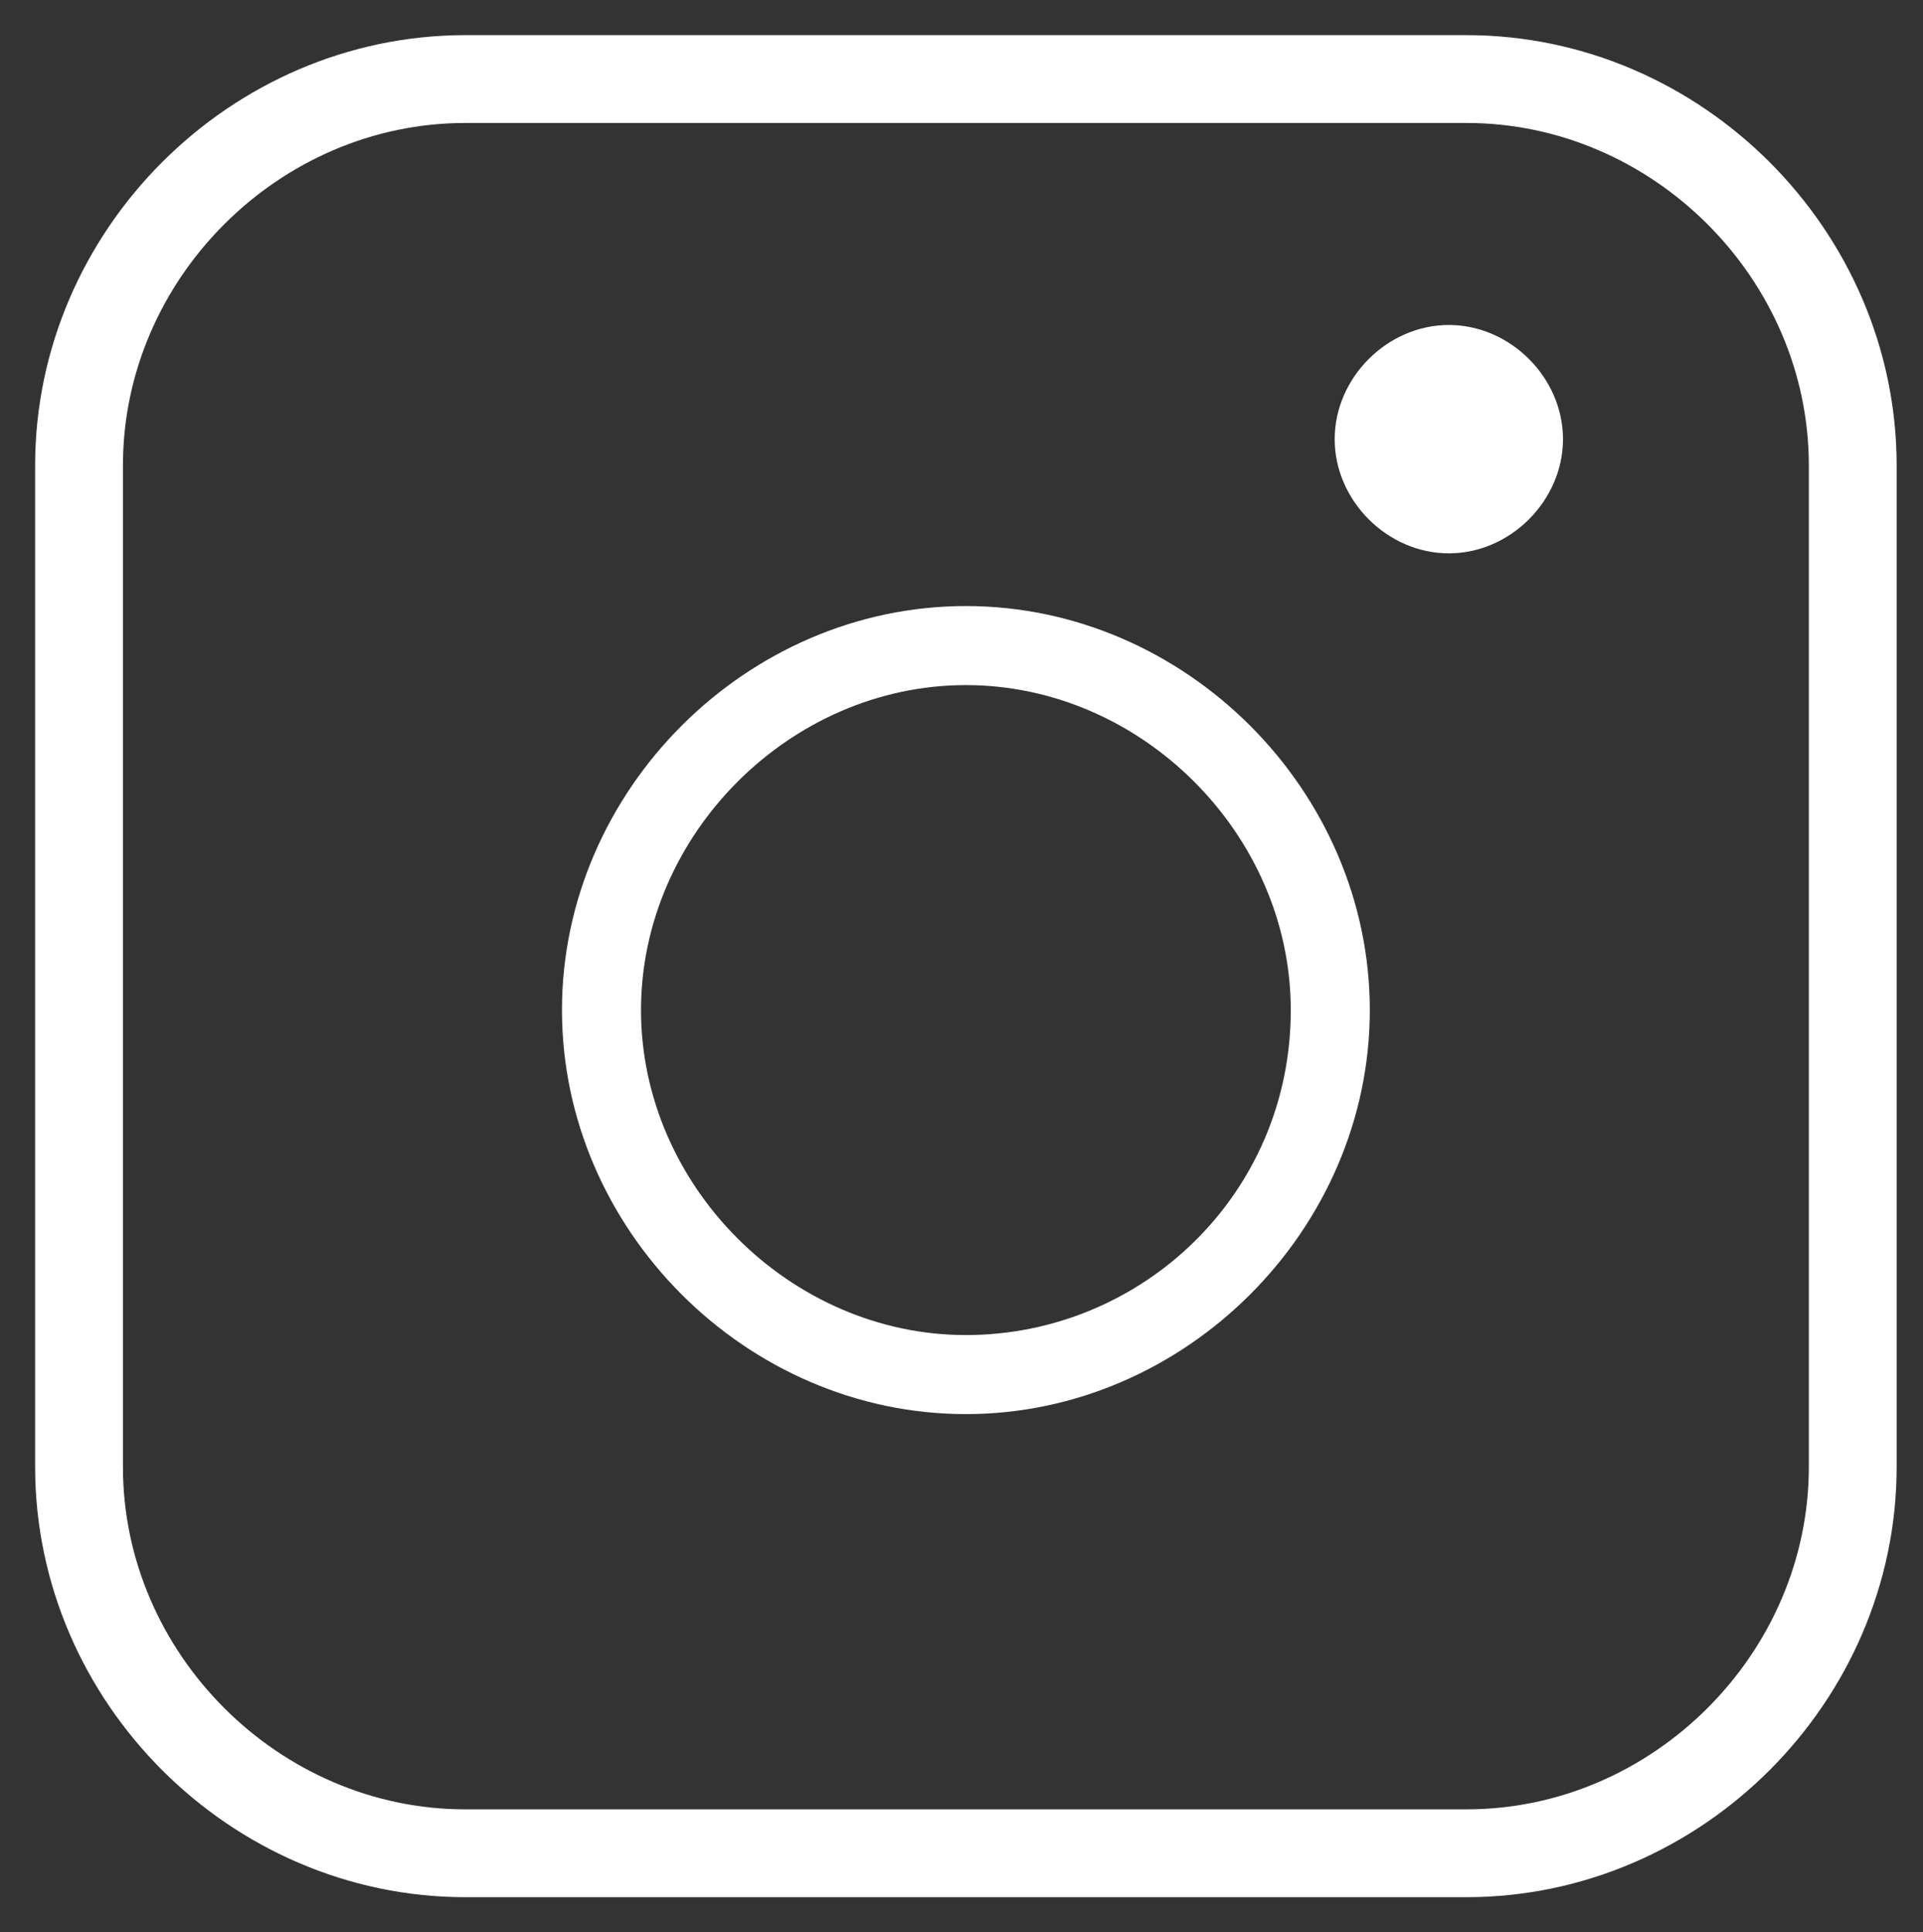
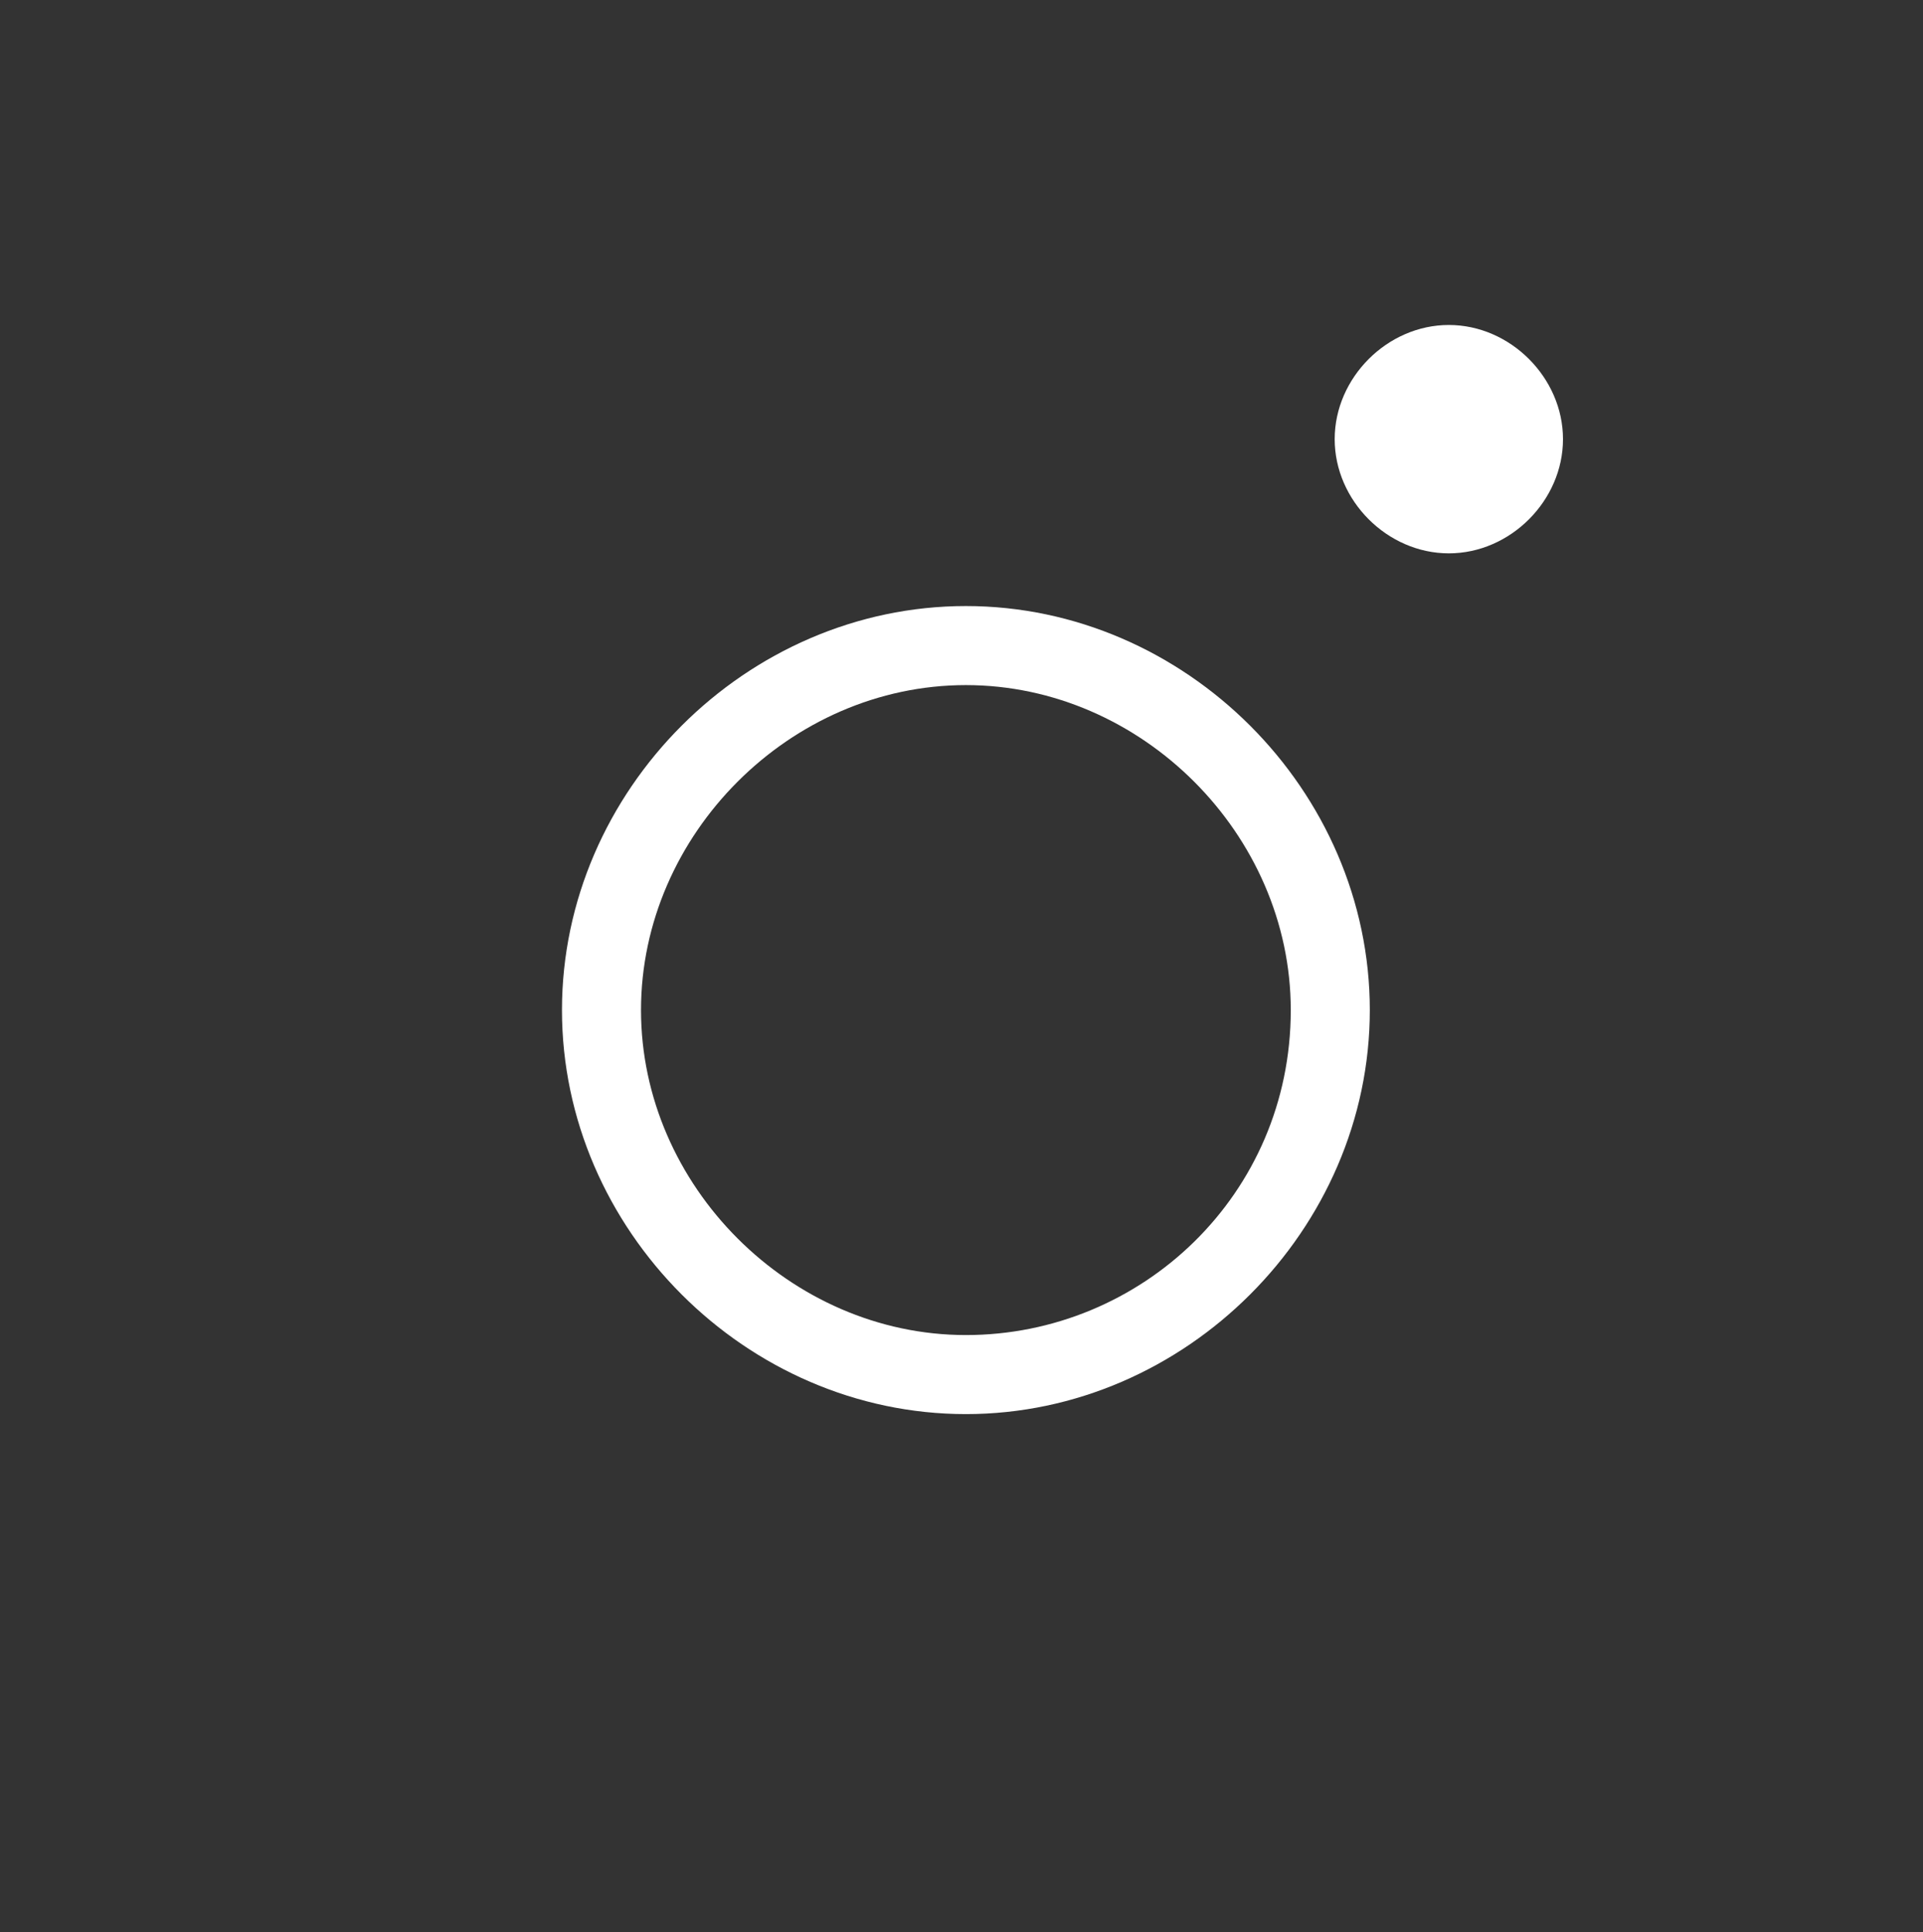
<svg xmlns="http://www.w3.org/2000/svg" version="1.1" id="Layer_1" x="0px" y="0px" viewBox="0 0 21.9 22" style="enable-background:new 0 0 21.9 22;" xml:space="preserve">
  <rect x="0" y="0" width="21.9" height="22" fill="#333333" stroke="none" />
  <style type="text/css">
	.st0{fill:#FFFFFF;}
	.st1{fill:none;stroke:#FFFFFF;stroke-linecap:round;stroke-miterlimit:10;}
</style>
  <g>
    <path class="st0" d="M11,6.9c-2.5,0-4.6,2.1-4.6,4.6c0,2.5,2.1,4.6,4.6,4.6s4.6-2.1,4.6-4.6C15.6,9,13.5,6.9,11,6.9z M11,15.2   c-2,0-3.7-1.7-3.7-3.7c0-2,1.7-3.7,3.7-3.7c2,0,3.7,1.7,3.7,3.7C14.7,13.6,13,15.2,11,15.2z" />
    <path class="st0" d="M16.5,6.3c0.7,0,1.3-0.6,1.3-1.3s-0.6-1.3-1.3-1.3c-0.7,0-1.3,0.6-1.3,1.3S15.8,6.3,16.5,6.3z" />
-     <path class="st1" d="M16.7,21.1H5.3c-2.4,0-4.4-2-4.4-4.4V5.3c0-2.4,2-4.4,4.4-4.4h11.4c2.4,0,4.4,2,4.4,4.4v11.4   C21.1,19.1,19.1,21.1,16.7,21.1z" />
  </g>
</svg>